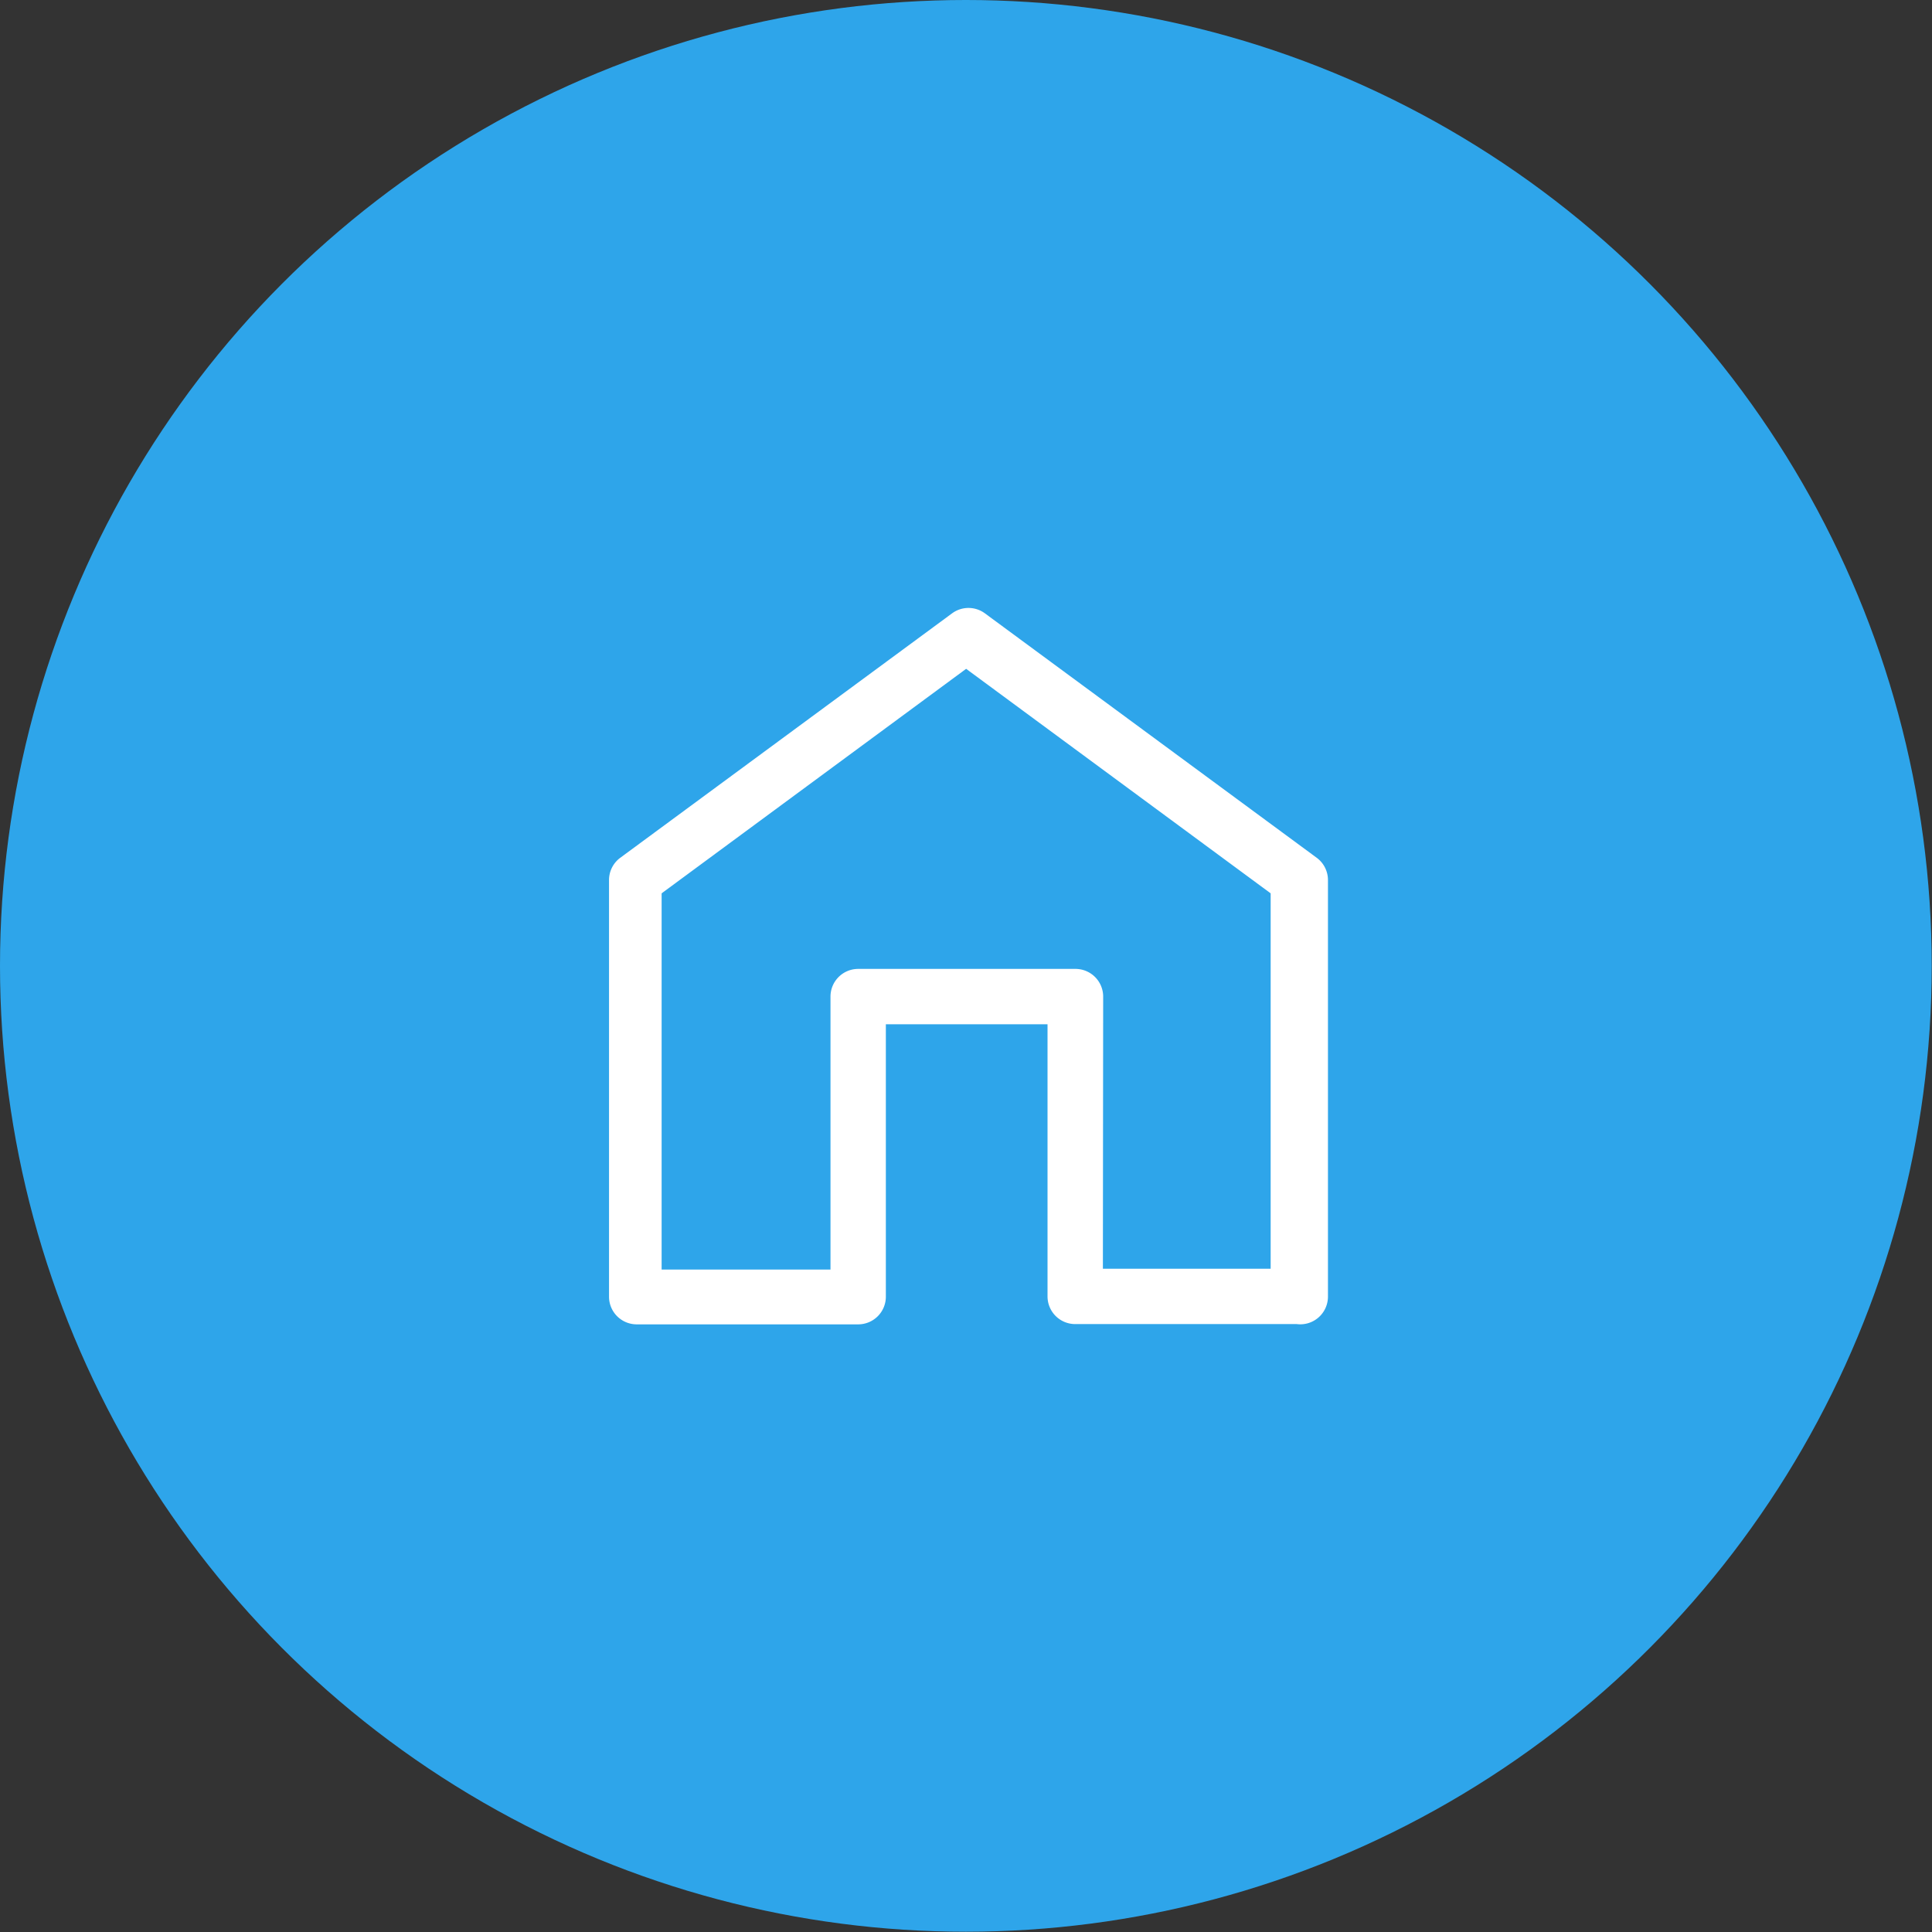
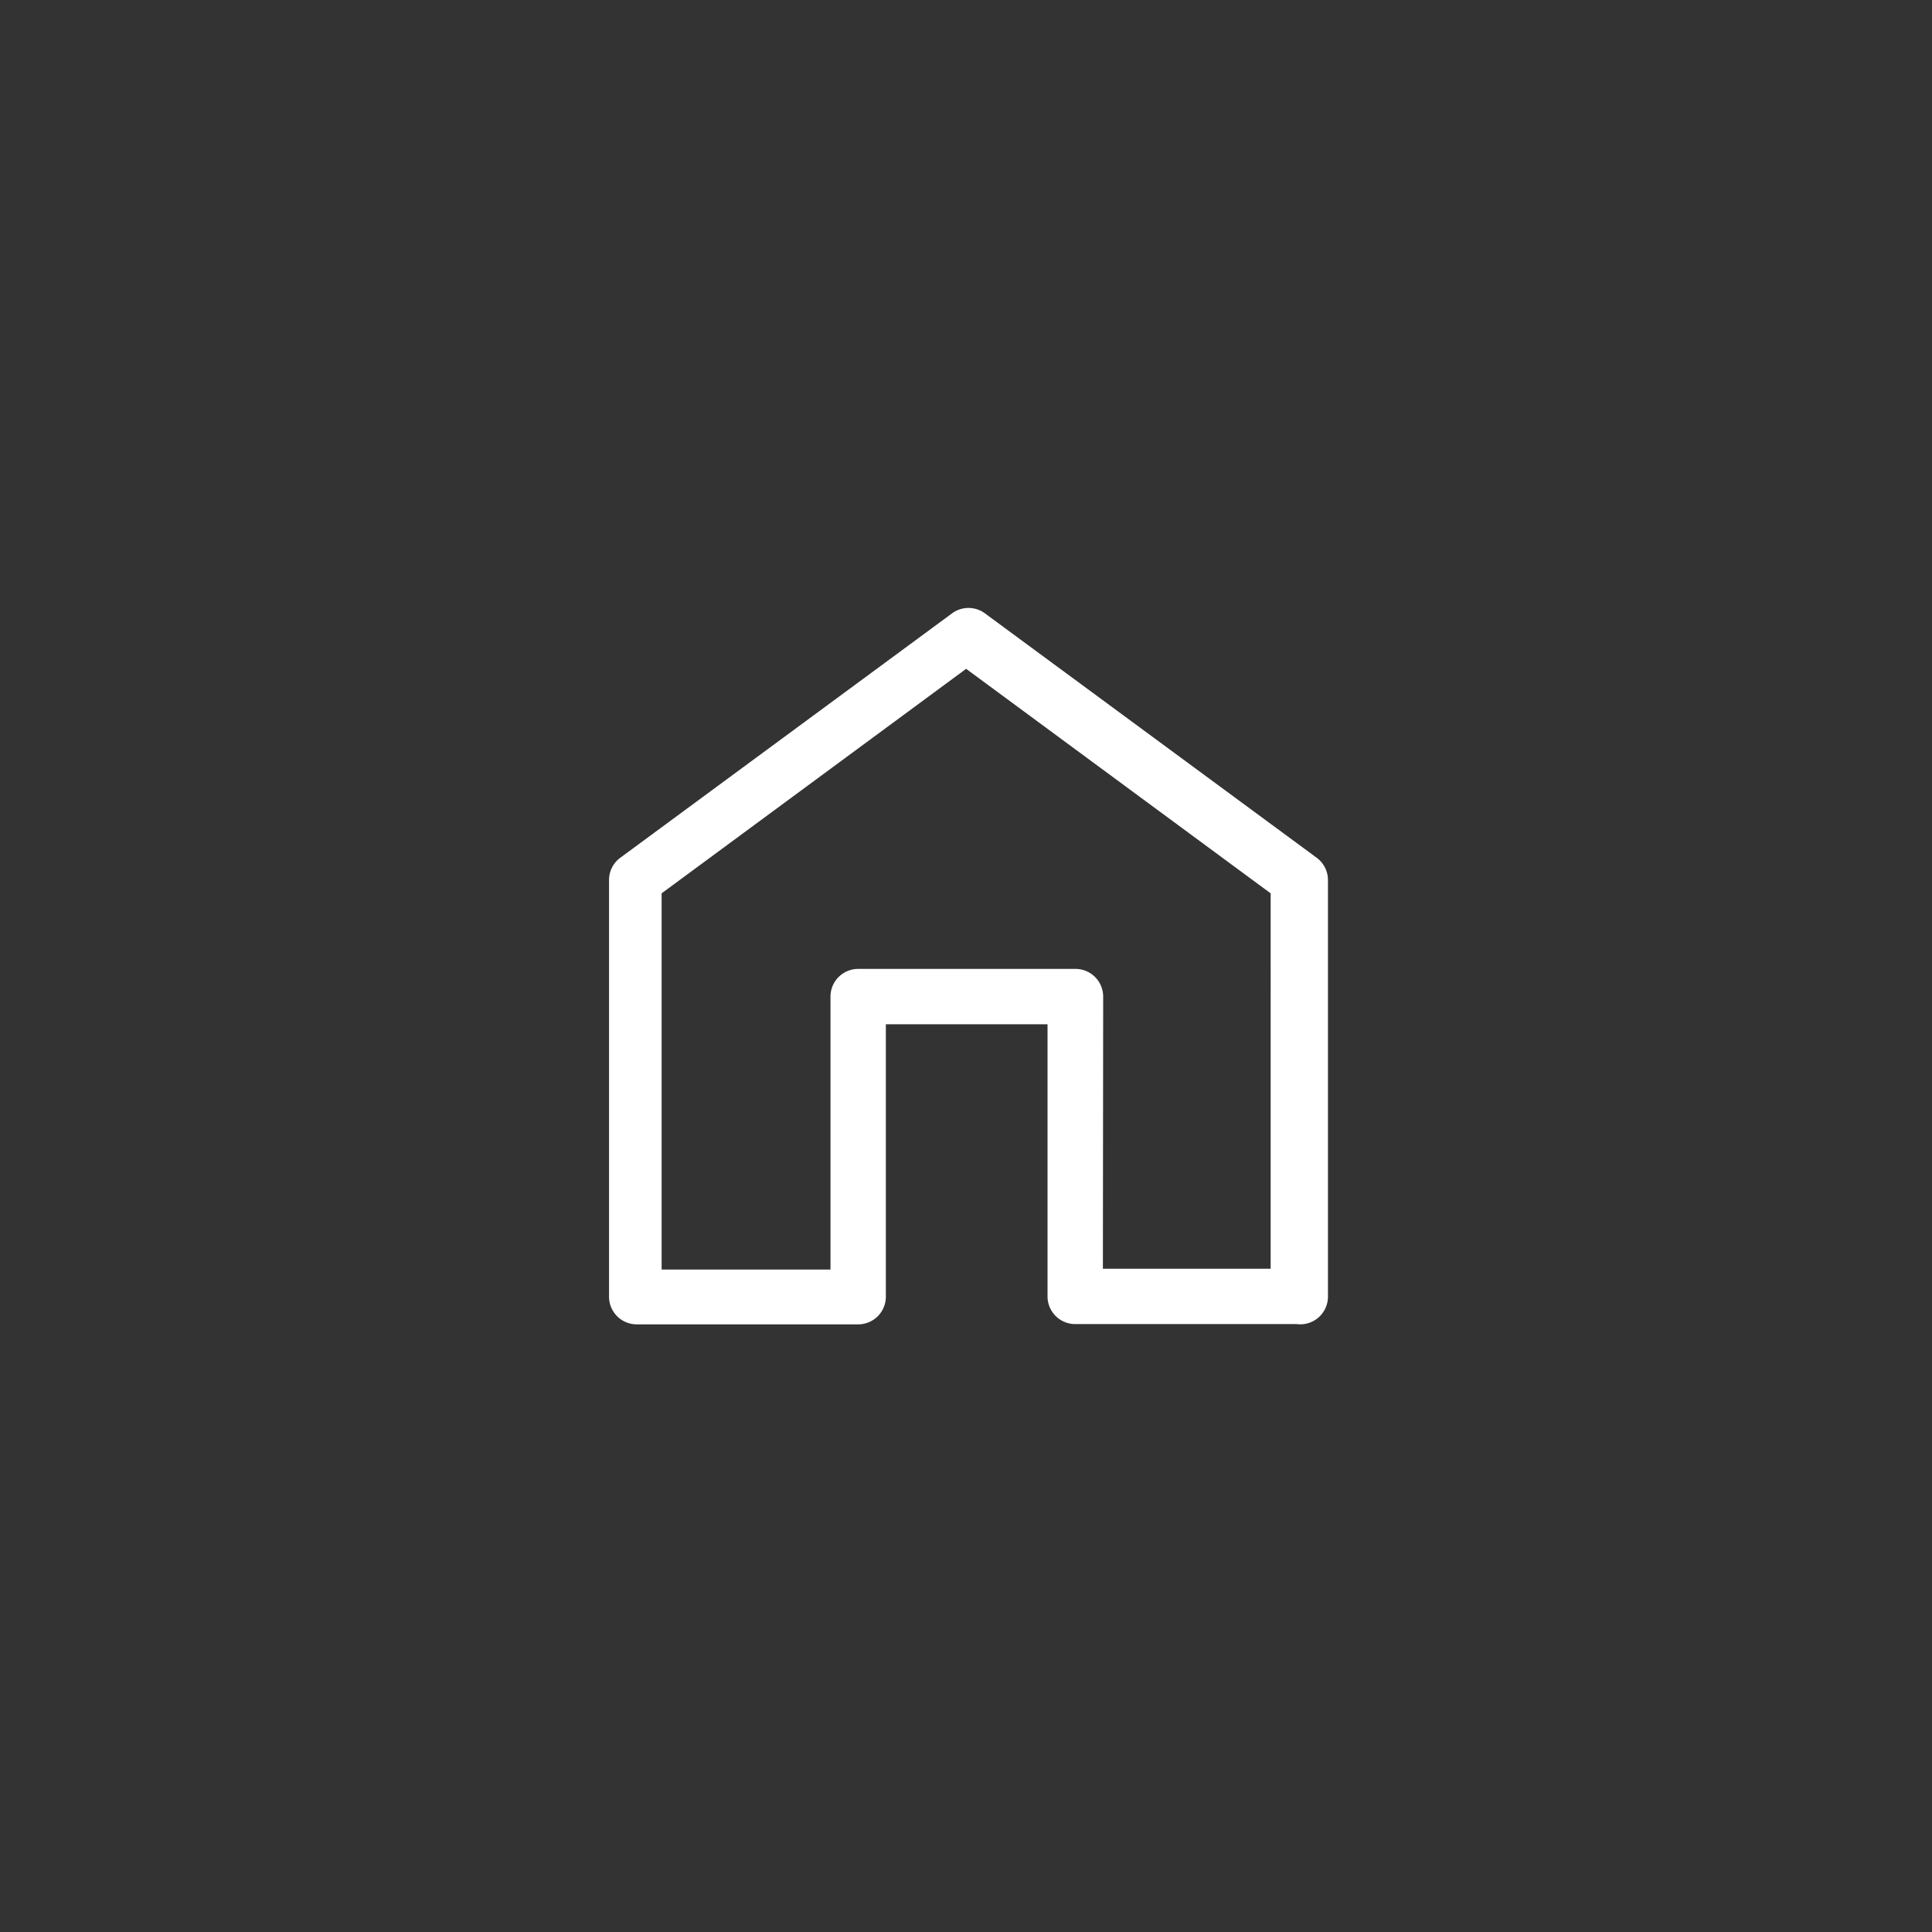
<svg xmlns="http://www.w3.org/2000/svg" viewBox="0 0 69.79 69.79">
  <rect x="0" y="0" width="69.79" height="69.79" fill="#333333" stroke="none" />
  <defs>
    <style>.cls-1{fill:#2ea5ea;}.cls-2{fill:#fff;}</style>
  </defs>
  <title>Asset 11</title>
  <g id="Layer_2" data-name="Layer 2">
    <g id="Layer_1-2" data-name="Layer 1">
-       <circle class="cls-1" cx="34.89" cy="34.89" r="34.89" />
      <path class="cls-2" d="M46.84,47.83h-8a1,1,0,0,1-1-1V37H32v9.84a1,1,0,0,1-1,1h-8a1,1,0,0,1-1-1V31.78a1,1,0,0,1,.4-.79l12-8.84a1,1,0,0,1,1.17,0l12,8.84a1,1,0,0,1,.4.79V46.85A1,1,0,0,1,46.84,47.83Zm-7-2h6.06V32.27l-11-8.11-11,8.11V45.86H30V36a1,1,0,0,1,1-1h7.85a1,1,0,0,1,1,1Z" />
    </g>
  </g>
</svg>